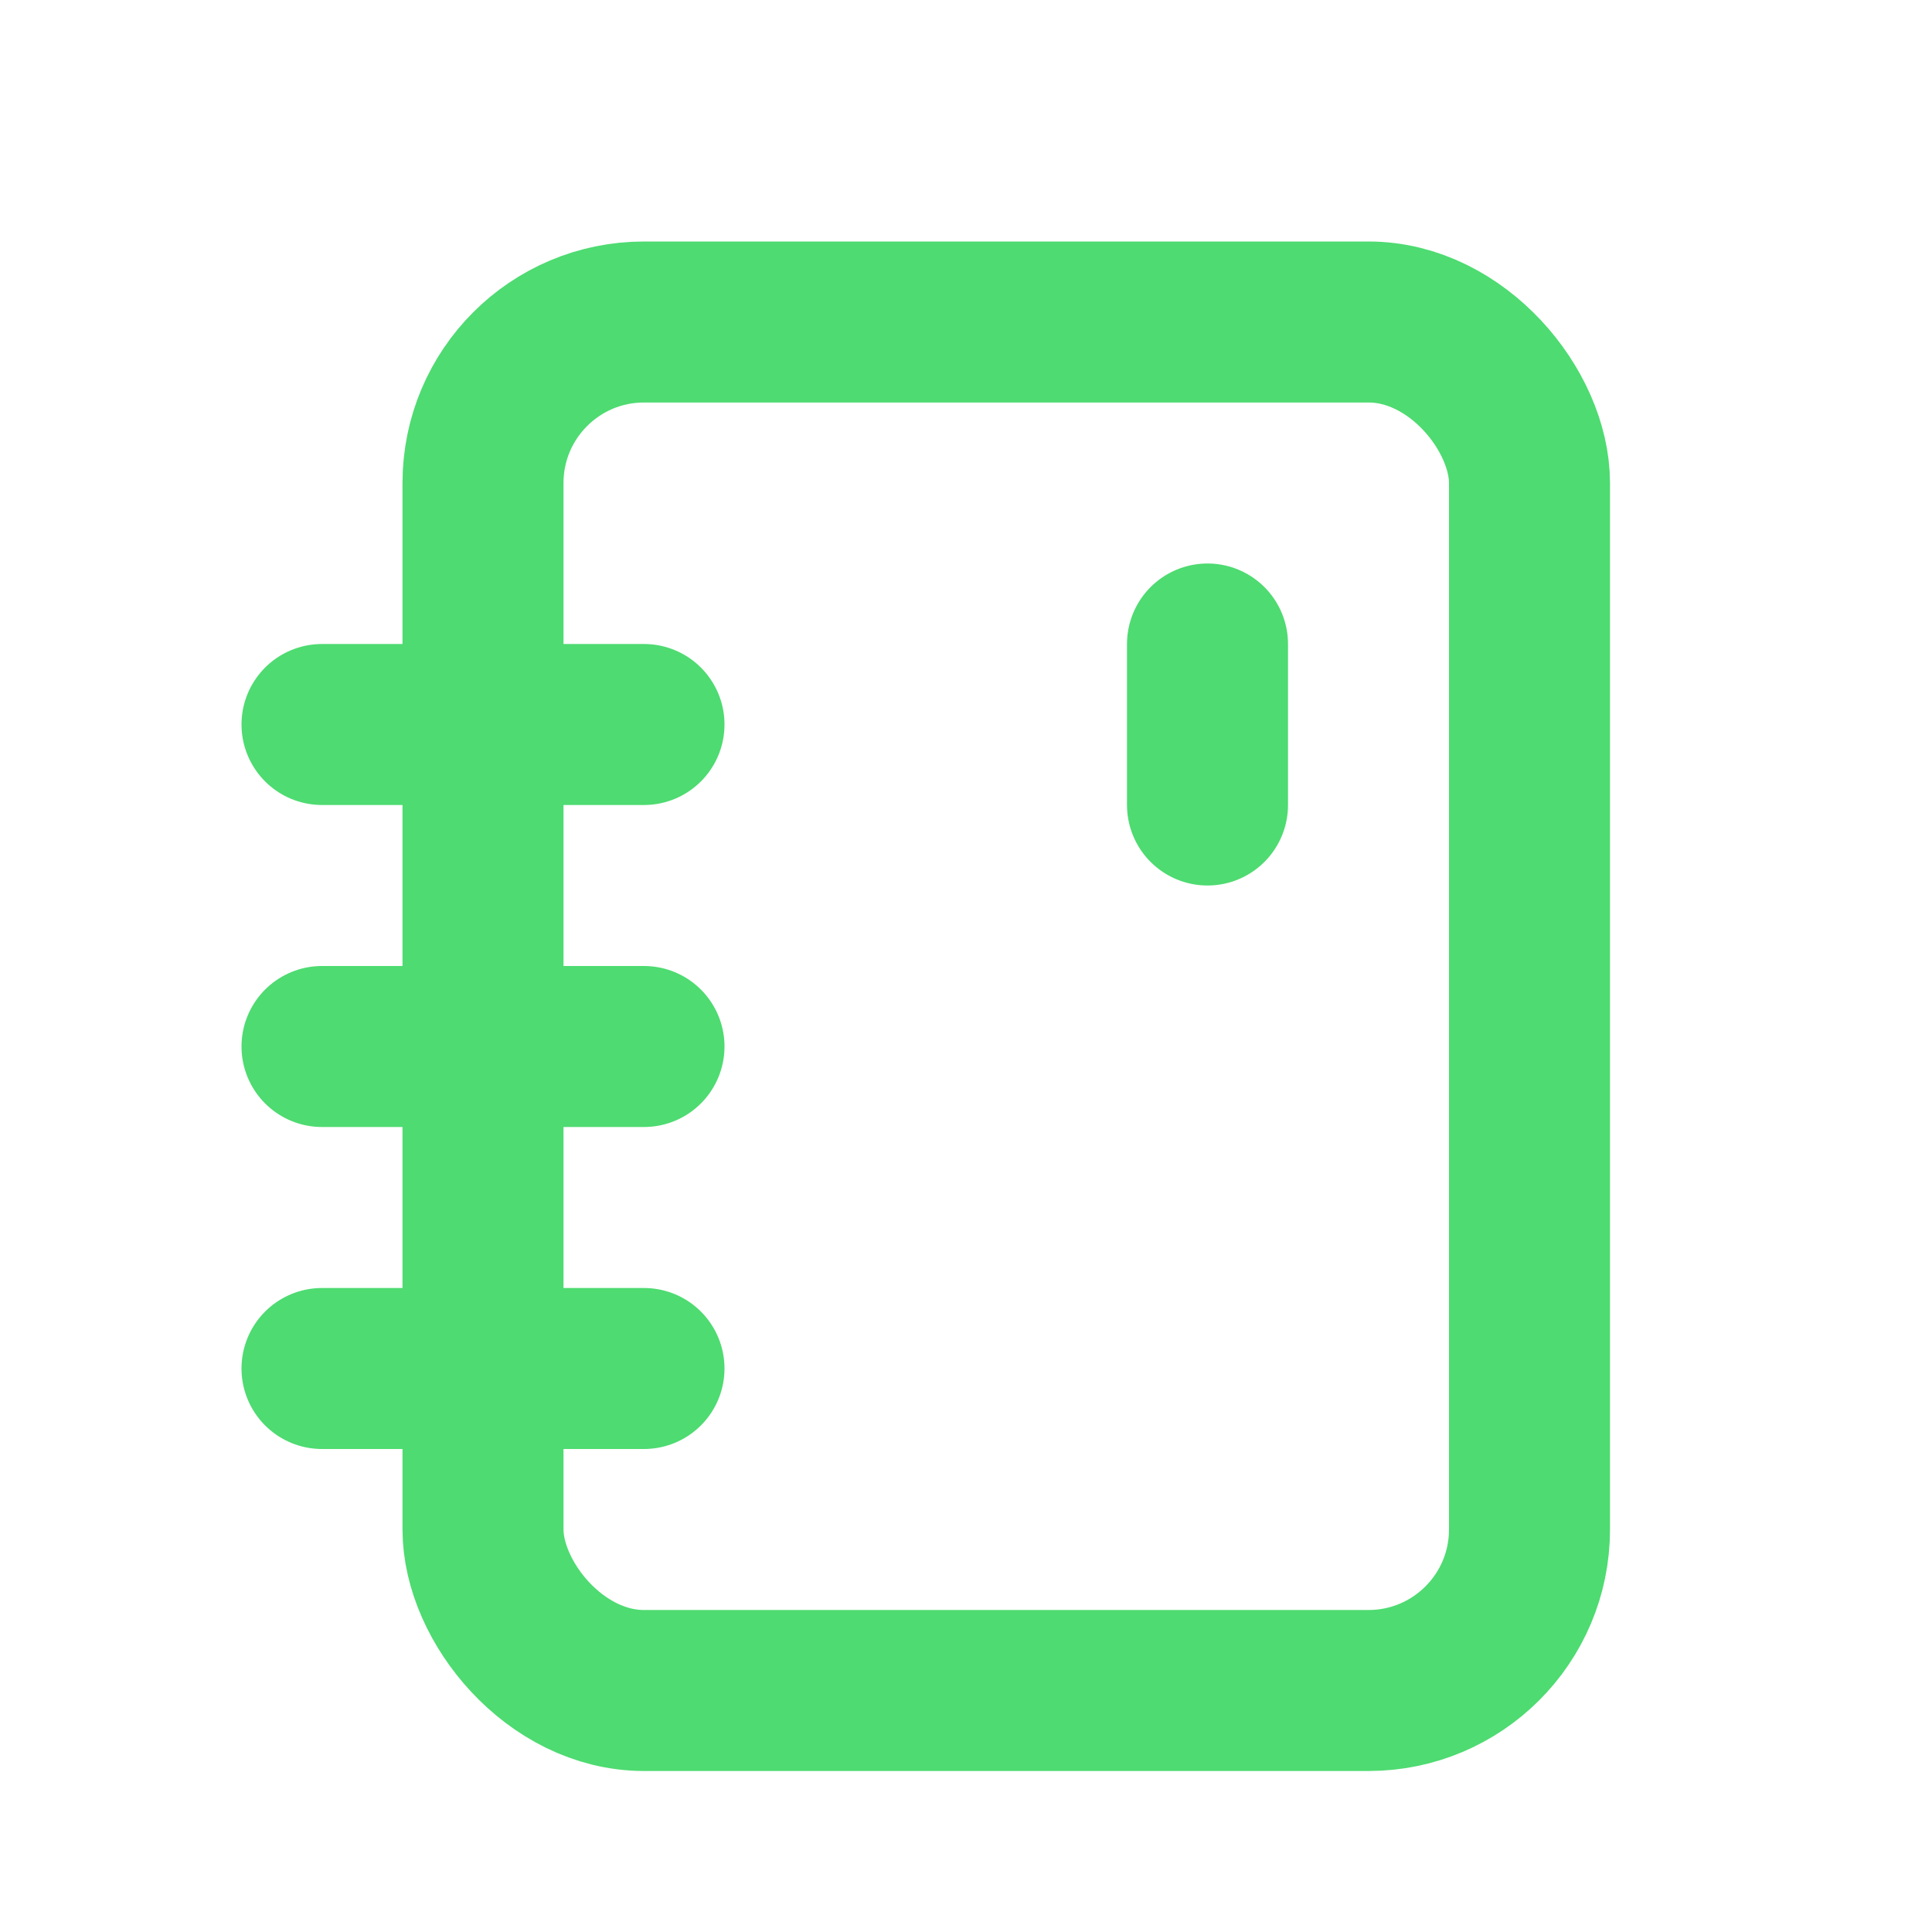
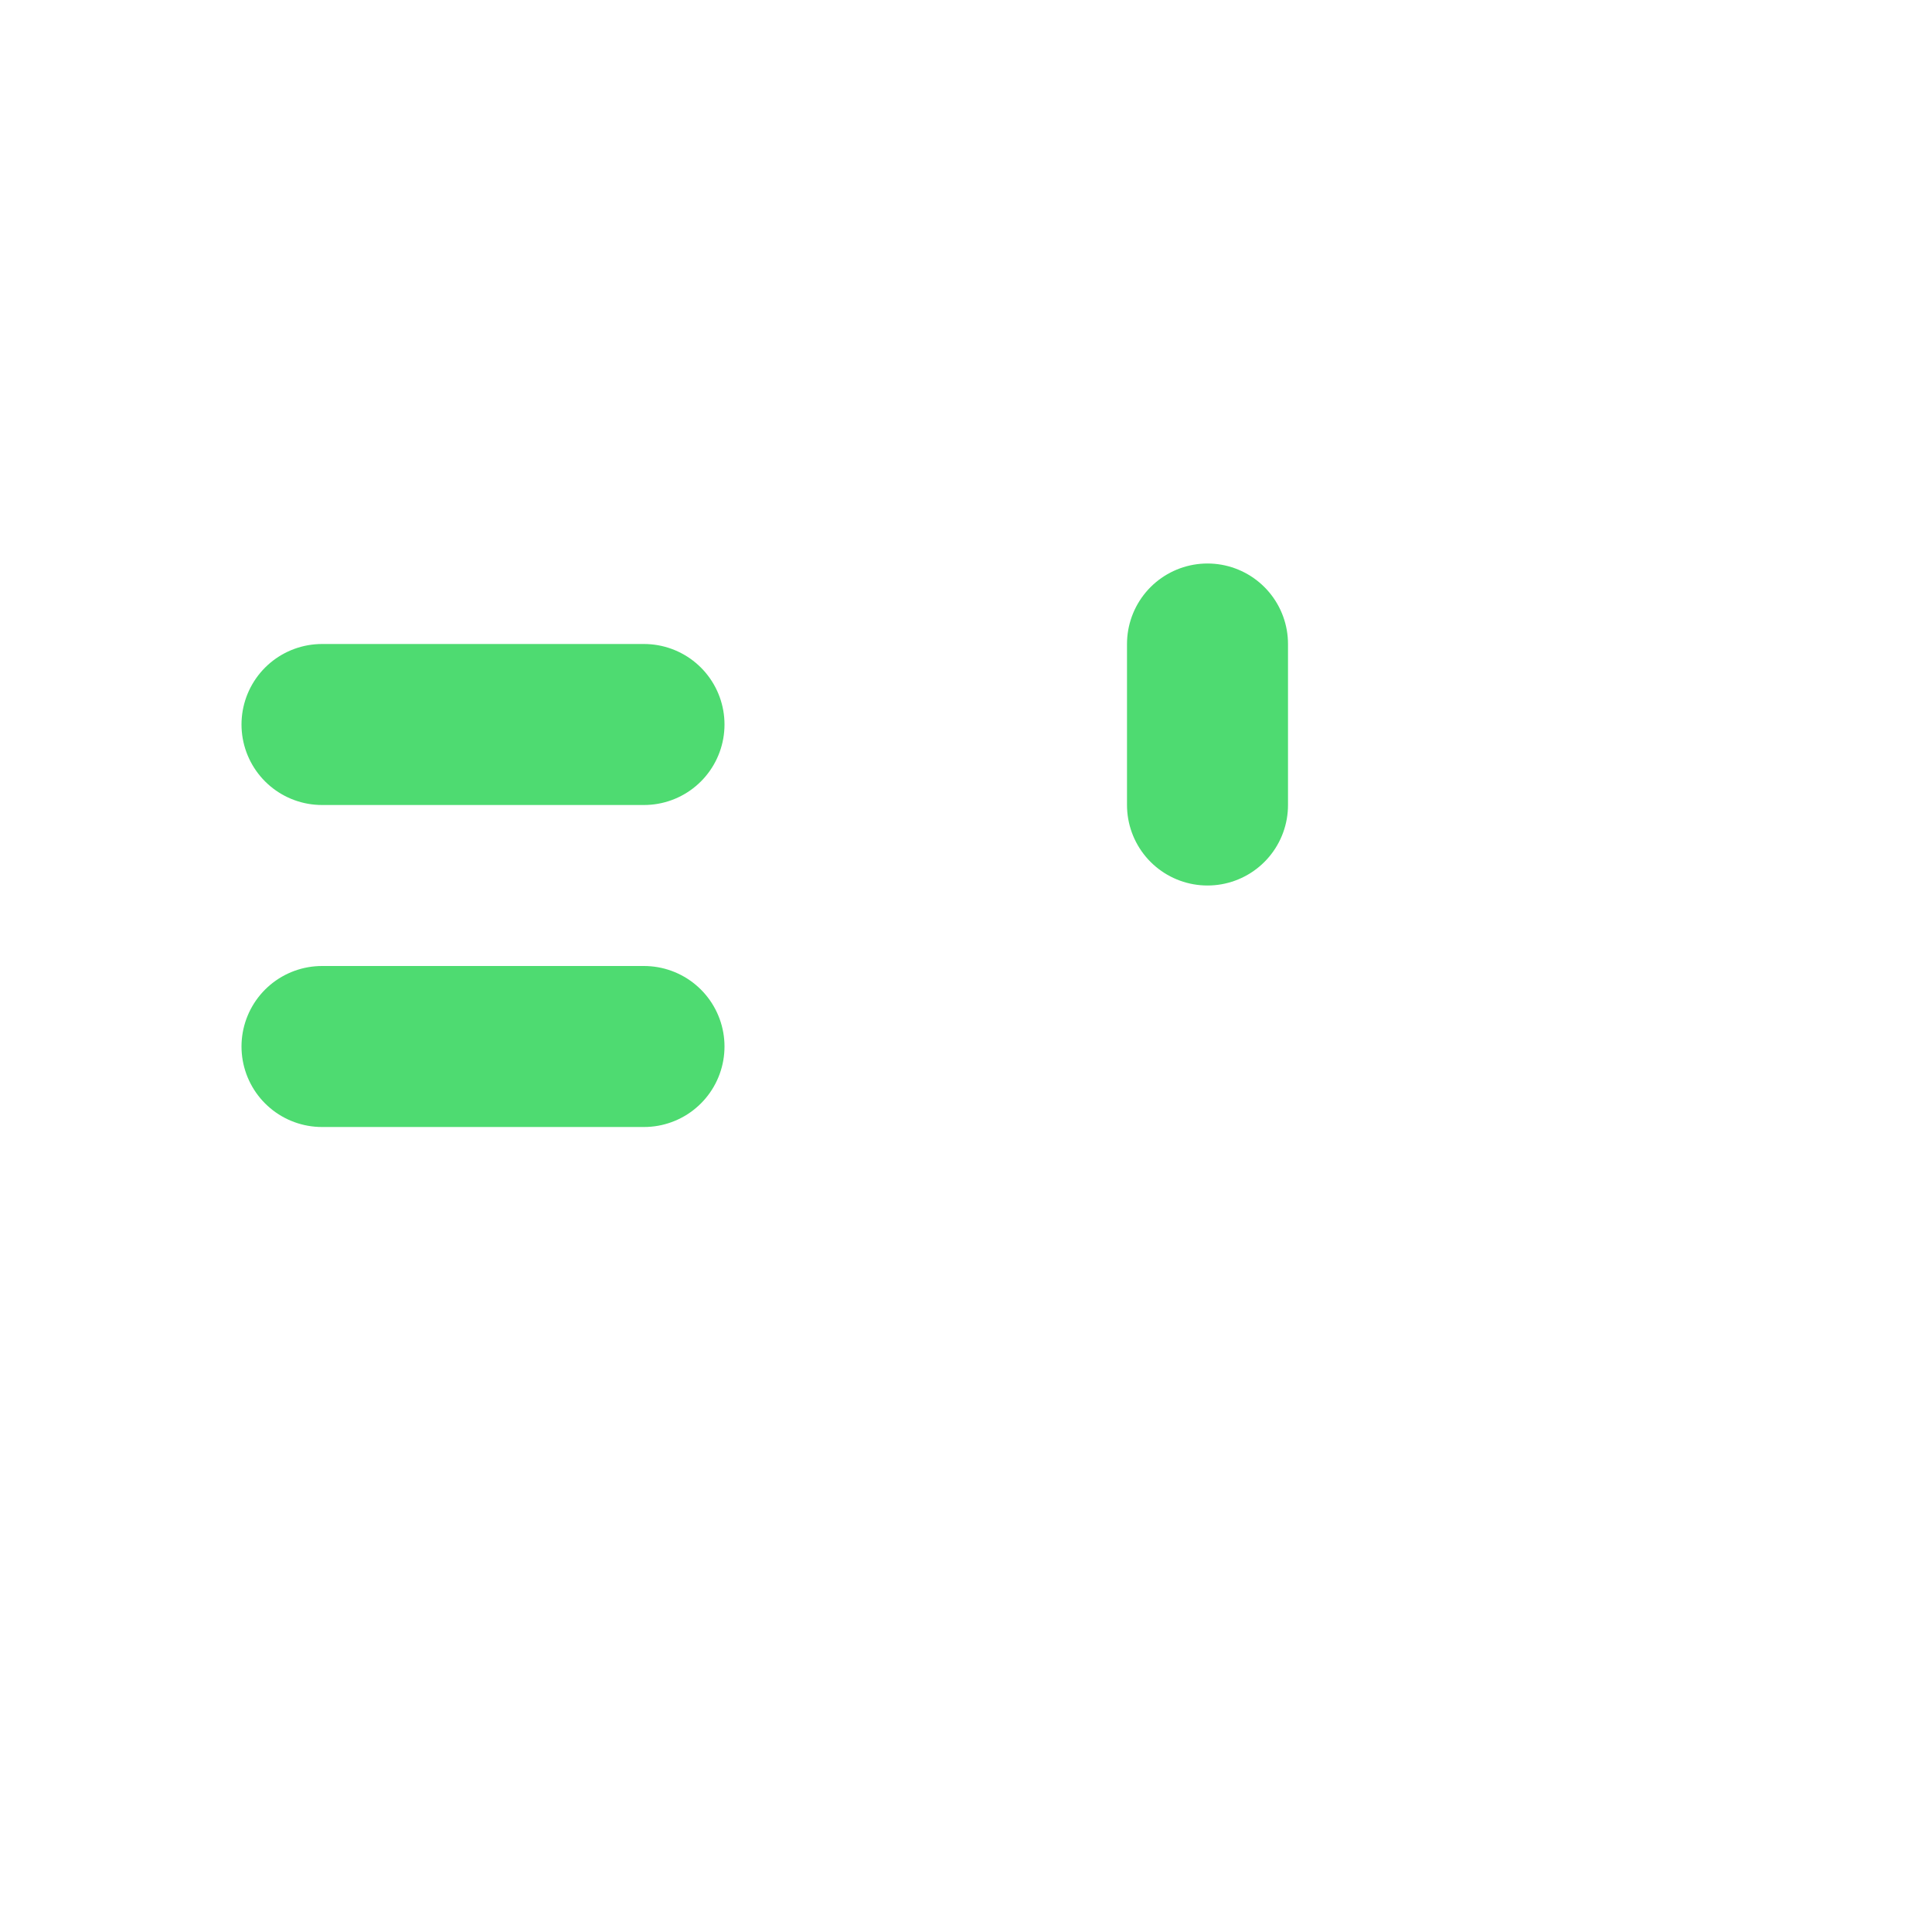
<svg xmlns="http://www.w3.org/2000/svg" width="24" height="24" viewBox="0 0 24 24" fill="none">
-   <rect x="6" y="4" width="13" height="17" rx="2" stroke="#4EDB71" stroke-width="2" />
  <path d="M15 10V8" stroke="#4EDB71" stroke-width="2" stroke-linecap="round" />
  <path d="M4 9H8" stroke="#4EDB71" stroke-width="2" stroke-linecap="round" />
  <path d="M4 13H8" stroke="#4EDB71" stroke-width="2" stroke-linecap="round" />
-   <path d="M4 17H8" stroke="#4EDB71" stroke-width="2" stroke-linecap="round" />
</svg>